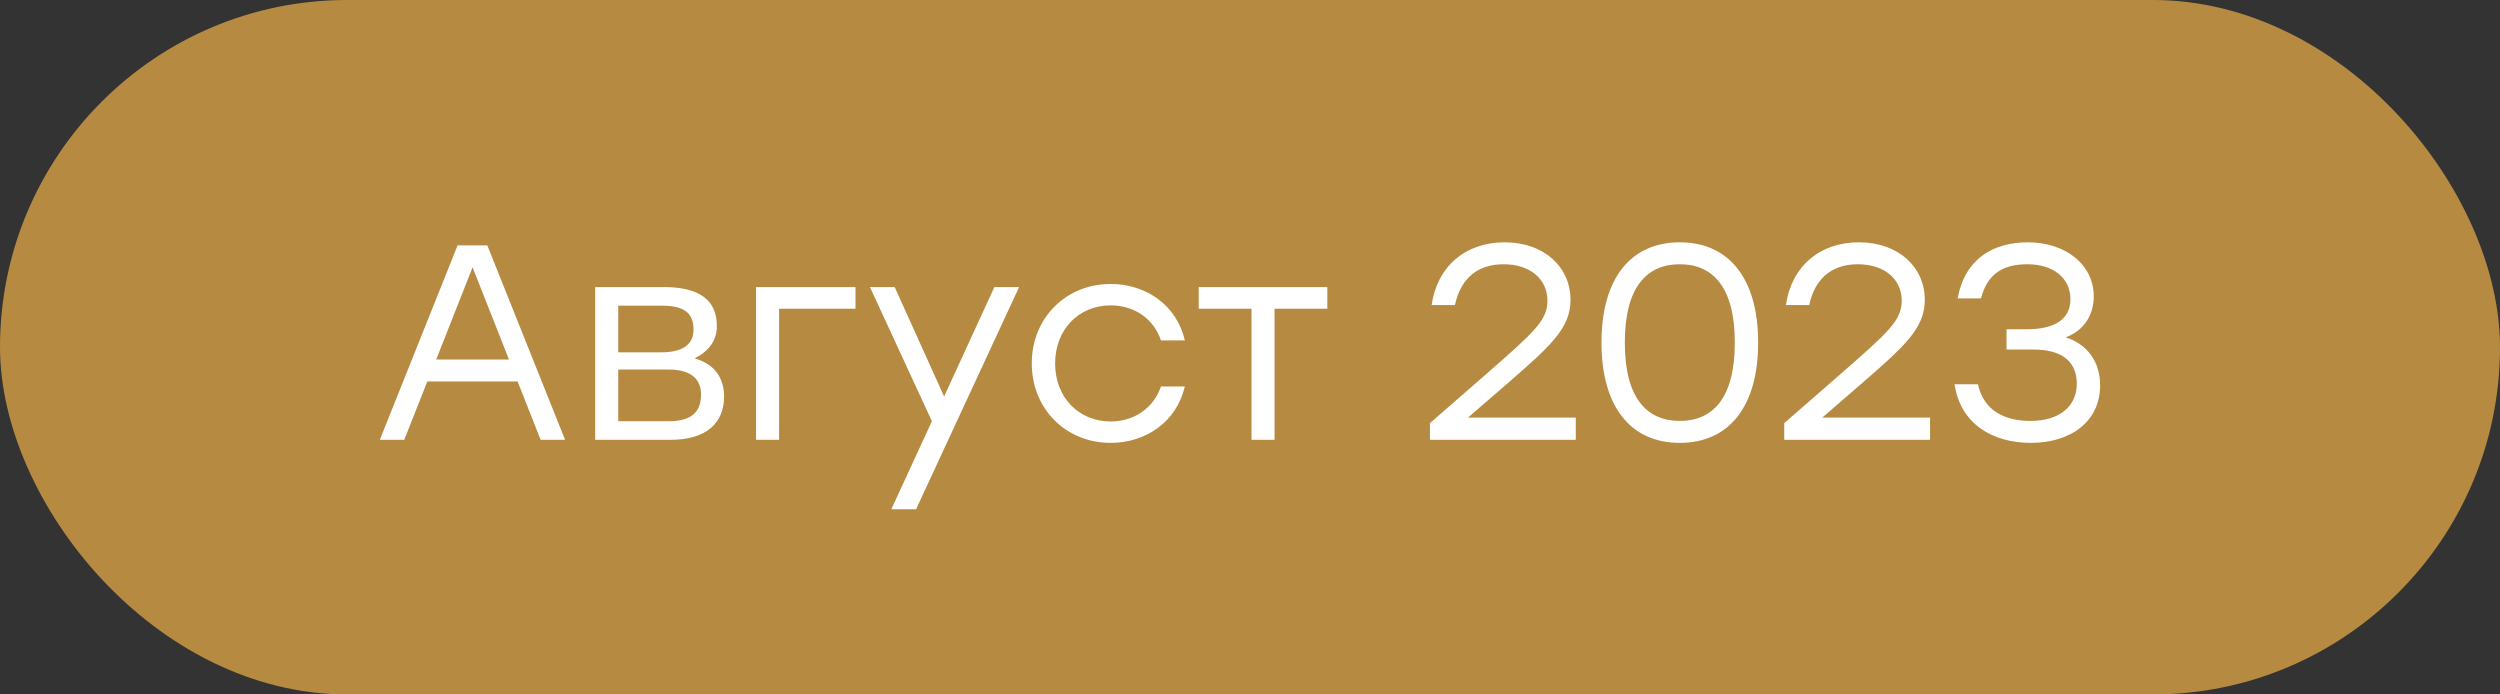
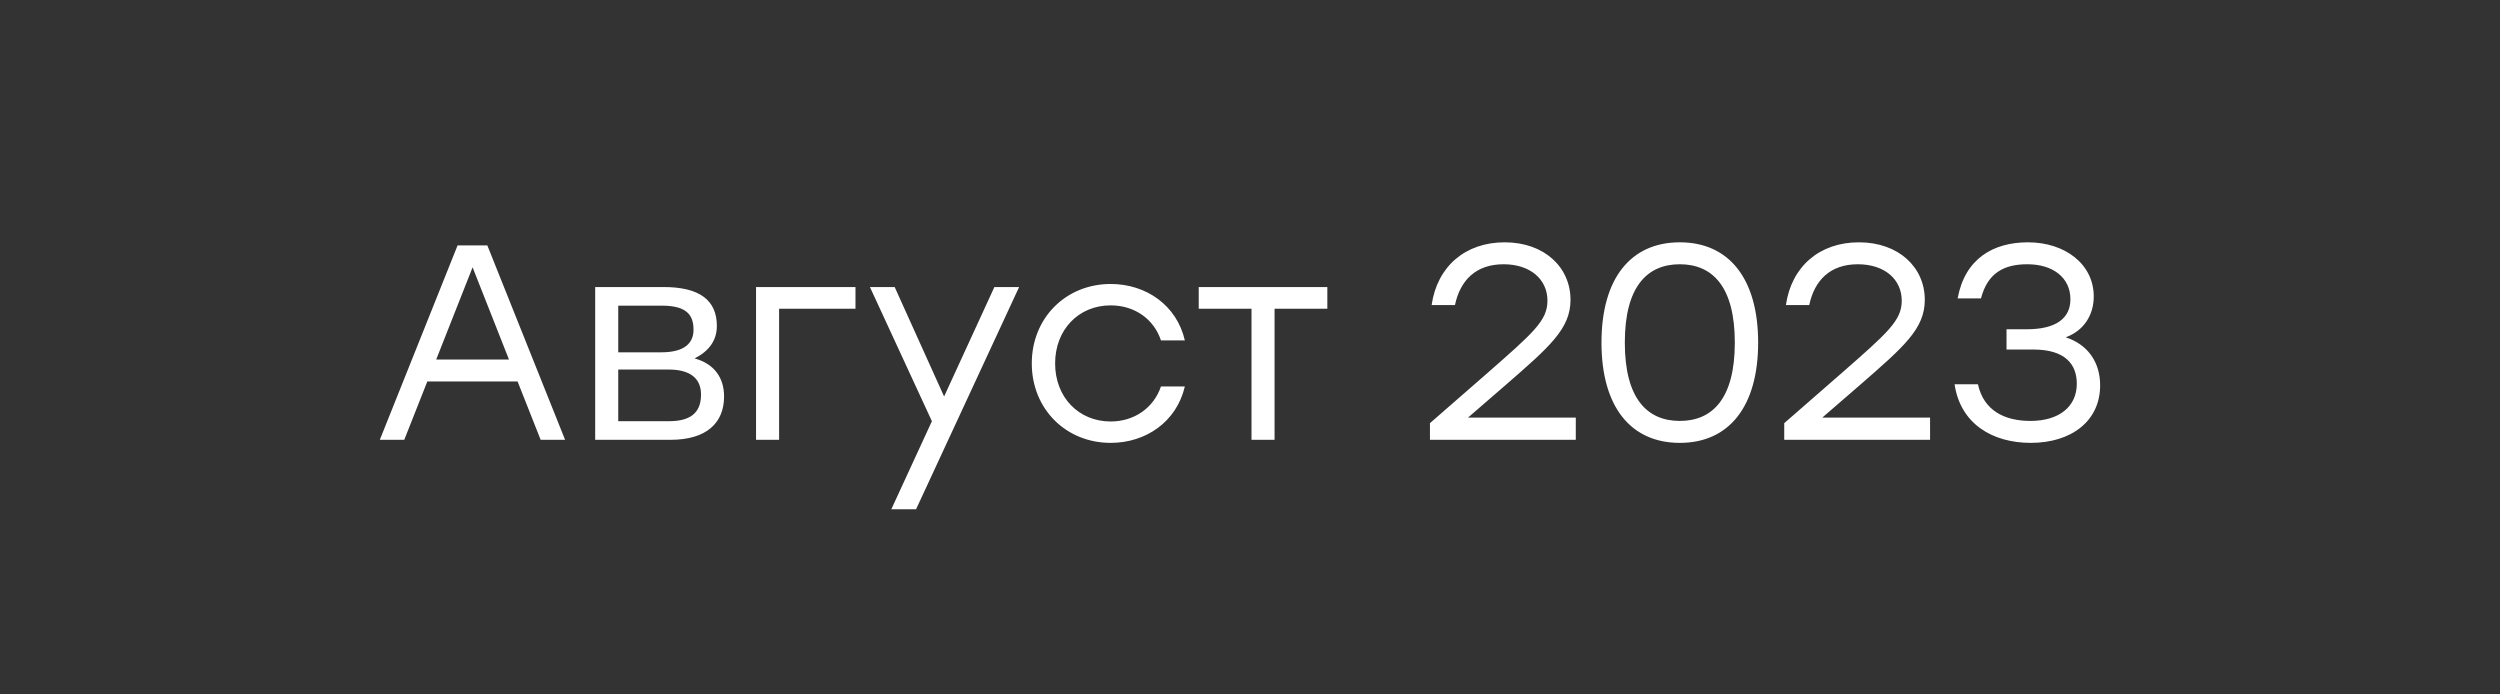
<svg xmlns="http://www.w3.org/2000/svg" width="108" height="30" viewBox="0 0 108 30" fill="none">
  <rect x="0" y="0" width="108" height="30" fill="#333333" stroke="none" />
-   <rect width="108" height="30" rx="15" fill="#B78A41" />
-   <path d="M23.356 19L22.36 16.48H18.46L17.464 19H16.408L19.768 10.6H21.052L24.412 19H23.356ZM18.844 15.532H21.988L20.416 11.548L18.844 15.532ZM30.008 15.484C30.884 15.724 31.28 16.348 31.28 17.128C31.28 18.268 30.524 19 28.964 19H25.712V12.4H28.664C30.2 12.4 30.968 12.952 30.968 14.08C30.968 14.716 30.62 15.172 30.008 15.484ZM29.96 14.248C29.96 13.624 29.684 13.204 28.592 13.204H26.708V15.22H28.568C29.612 15.22 29.96 14.788 29.96 14.248ZM28.904 18.196C29.996 18.196 30.284 17.68 30.284 17.044C30.284 16.444 29.936 15.964 28.88 15.964H26.708V18.196H28.904ZM36.957 12.4V13.336H33.657V19H32.661V12.4H36.957ZM42.958 12.4H44.026L39.574 22H38.505L40.258 18.196L37.581 12.4H38.65L40.785 17.128L42.958 12.4ZM47.981 19.132C46.049 19.132 44.573 17.668 44.573 15.7C44.573 13.732 46.049 12.268 47.981 12.268C49.517 12.268 50.837 13.192 51.185 14.704H50.153C49.841 13.768 49.001 13.192 47.981 13.192C46.589 13.192 45.581 14.248 45.581 15.7C45.581 17.164 46.601 18.208 47.981 18.208C49.001 18.208 49.841 17.62 50.153 16.696H51.185C50.825 18.232 49.493 19.132 47.981 19.132ZM57.341 12.4V13.336H55.061V19H54.065V13.336H51.785V12.4H55.061H57.341ZM68.074 18.04V19H61.774V18.28L64.21 16.156C66.25 14.368 66.85 13.852 66.85 12.988C66.85 12.076 66.118 11.416 64.954 11.416C63.766 11.416 63.082 12.1 62.854 13.18H61.846C62.086 11.512 63.298 10.468 65.002 10.468C66.718 10.468 67.846 11.548 67.846 12.952C67.846 14.2 66.958 14.968 65.026 16.648L63.418 18.04H68.074ZM72.568 10.468C74.704 10.468 75.952 12.052 75.952 14.8C75.952 17.548 74.704 19.132 72.568 19.132C70.456 19.132 69.184 17.584 69.184 14.8C69.184 12.016 70.456 10.468 72.568 10.468ZM72.568 18.184C73.984 18.184 74.944 17.212 74.944 14.8C74.944 12.388 73.984 11.416 72.568 11.416C71.152 11.416 70.192 12.388 70.192 14.8C70.192 17.212 71.152 18.184 72.568 18.184ZM83.379 18.04V19H77.079V18.28L79.515 16.156C81.555 14.368 82.155 13.852 82.155 12.988C82.155 12.076 81.423 11.416 80.259 11.416C79.071 11.416 78.387 12.1 78.159 13.18H77.151C77.391 11.512 78.603 10.468 80.307 10.468C82.023 10.468 83.151 11.548 83.151 12.952C83.151 14.2 82.263 14.968 80.331 16.648L78.723 18.04H83.379ZM89.238 14.572C90.174 14.872 90.726 15.628 90.726 16.648C90.726 18.184 89.49 19.132 87.726 19.132C86.082 19.132 84.69 18.316 84.438 16.6H85.446C85.698 17.74 86.598 18.184 87.714 18.184C88.962 18.184 89.718 17.56 89.718 16.576C89.718 15.736 89.214 15.1 87.846 15.1H86.682V14.224H87.558C88.83 14.224 89.442 13.744 89.442 12.928C89.442 11.992 88.686 11.416 87.582 11.416C86.574 11.416 85.866 11.788 85.578 12.892H84.57C84.882 11.176 86.106 10.468 87.606 10.468C89.214 10.468 90.45 11.416 90.45 12.808C90.45 13.6 90.03 14.284 89.238 14.572Z" fill="white" />
+   <path d="M23.356 19L22.36 16.48H18.46L17.464 19H16.408L19.768 10.6H21.052L24.412 19H23.356ZM18.844 15.532H21.988L20.416 11.548L18.844 15.532ZM30.008 15.484C30.884 15.724 31.28 16.348 31.28 17.128C31.28 18.268 30.524 19 28.964 19H25.712V12.4H28.664C30.2 12.4 30.968 12.952 30.968 14.08C30.968 14.716 30.62 15.172 30.008 15.484ZM29.96 14.248C29.96 13.624 29.684 13.204 28.592 13.204H26.708V15.22H28.568C29.612 15.22 29.96 14.788 29.96 14.248ZM28.904 18.196C29.996 18.196 30.284 17.68 30.284 17.044C30.284 16.444 29.936 15.964 28.88 15.964H26.708V18.196H28.904ZM36.957 12.4V13.336H33.657V19H32.661V12.4H36.957ZM42.958 12.4H44.026L39.574 22H38.505L40.258 18.196L37.581 12.4H38.65L40.785 17.128L42.958 12.4ZM47.981 19.132C46.049 19.132 44.573 17.668 44.573 15.7C44.573 13.732 46.049 12.268 47.981 12.268C49.517 12.268 50.837 13.192 51.185 14.704H50.153C49.841 13.768 49.001 13.192 47.981 13.192C46.589 13.192 45.581 14.248 45.581 15.7C45.581 17.164 46.601 18.208 47.981 18.208C49.001 18.208 49.841 17.62 50.153 16.696H51.185C50.825 18.232 49.493 19.132 47.981 19.132ZM57.341 12.4V13.336H55.061V19H54.065V13.336H51.785V12.4H55.061H57.341M68.074 18.04V19H61.774V18.28L64.21 16.156C66.25 14.368 66.85 13.852 66.85 12.988C66.85 12.076 66.118 11.416 64.954 11.416C63.766 11.416 63.082 12.1 62.854 13.18H61.846C62.086 11.512 63.298 10.468 65.002 10.468C66.718 10.468 67.846 11.548 67.846 12.952C67.846 14.2 66.958 14.968 65.026 16.648L63.418 18.04H68.074ZM72.568 10.468C74.704 10.468 75.952 12.052 75.952 14.8C75.952 17.548 74.704 19.132 72.568 19.132C70.456 19.132 69.184 17.584 69.184 14.8C69.184 12.016 70.456 10.468 72.568 10.468ZM72.568 18.184C73.984 18.184 74.944 17.212 74.944 14.8C74.944 12.388 73.984 11.416 72.568 11.416C71.152 11.416 70.192 12.388 70.192 14.8C70.192 17.212 71.152 18.184 72.568 18.184ZM83.379 18.04V19H77.079V18.28L79.515 16.156C81.555 14.368 82.155 13.852 82.155 12.988C82.155 12.076 81.423 11.416 80.259 11.416C79.071 11.416 78.387 12.1 78.159 13.18H77.151C77.391 11.512 78.603 10.468 80.307 10.468C82.023 10.468 83.151 11.548 83.151 12.952C83.151 14.2 82.263 14.968 80.331 16.648L78.723 18.04H83.379ZM89.238 14.572C90.174 14.872 90.726 15.628 90.726 16.648C90.726 18.184 89.49 19.132 87.726 19.132C86.082 19.132 84.69 18.316 84.438 16.6H85.446C85.698 17.74 86.598 18.184 87.714 18.184C88.962 18.184 89.718 17.56 89.718 16.576C89.718 15.736 89.214 15.1 87.846 15.1H86.682V14.224H87.558C88.83 14.224 89.442 13.744 89.442 12.928C89.442 11.992 88.686 11.416 87.582 11.416C86.574 11.416 85.866 11.788 85.578 12.892H84.57C84.882 11.176 86.106 10.468 87.606 10.468C89.214 10.468 90.45 11.416 90.45 12.808C90.45 13.6 90.03 14.284 89.238 14.572Z" fill="white" />
</svg>